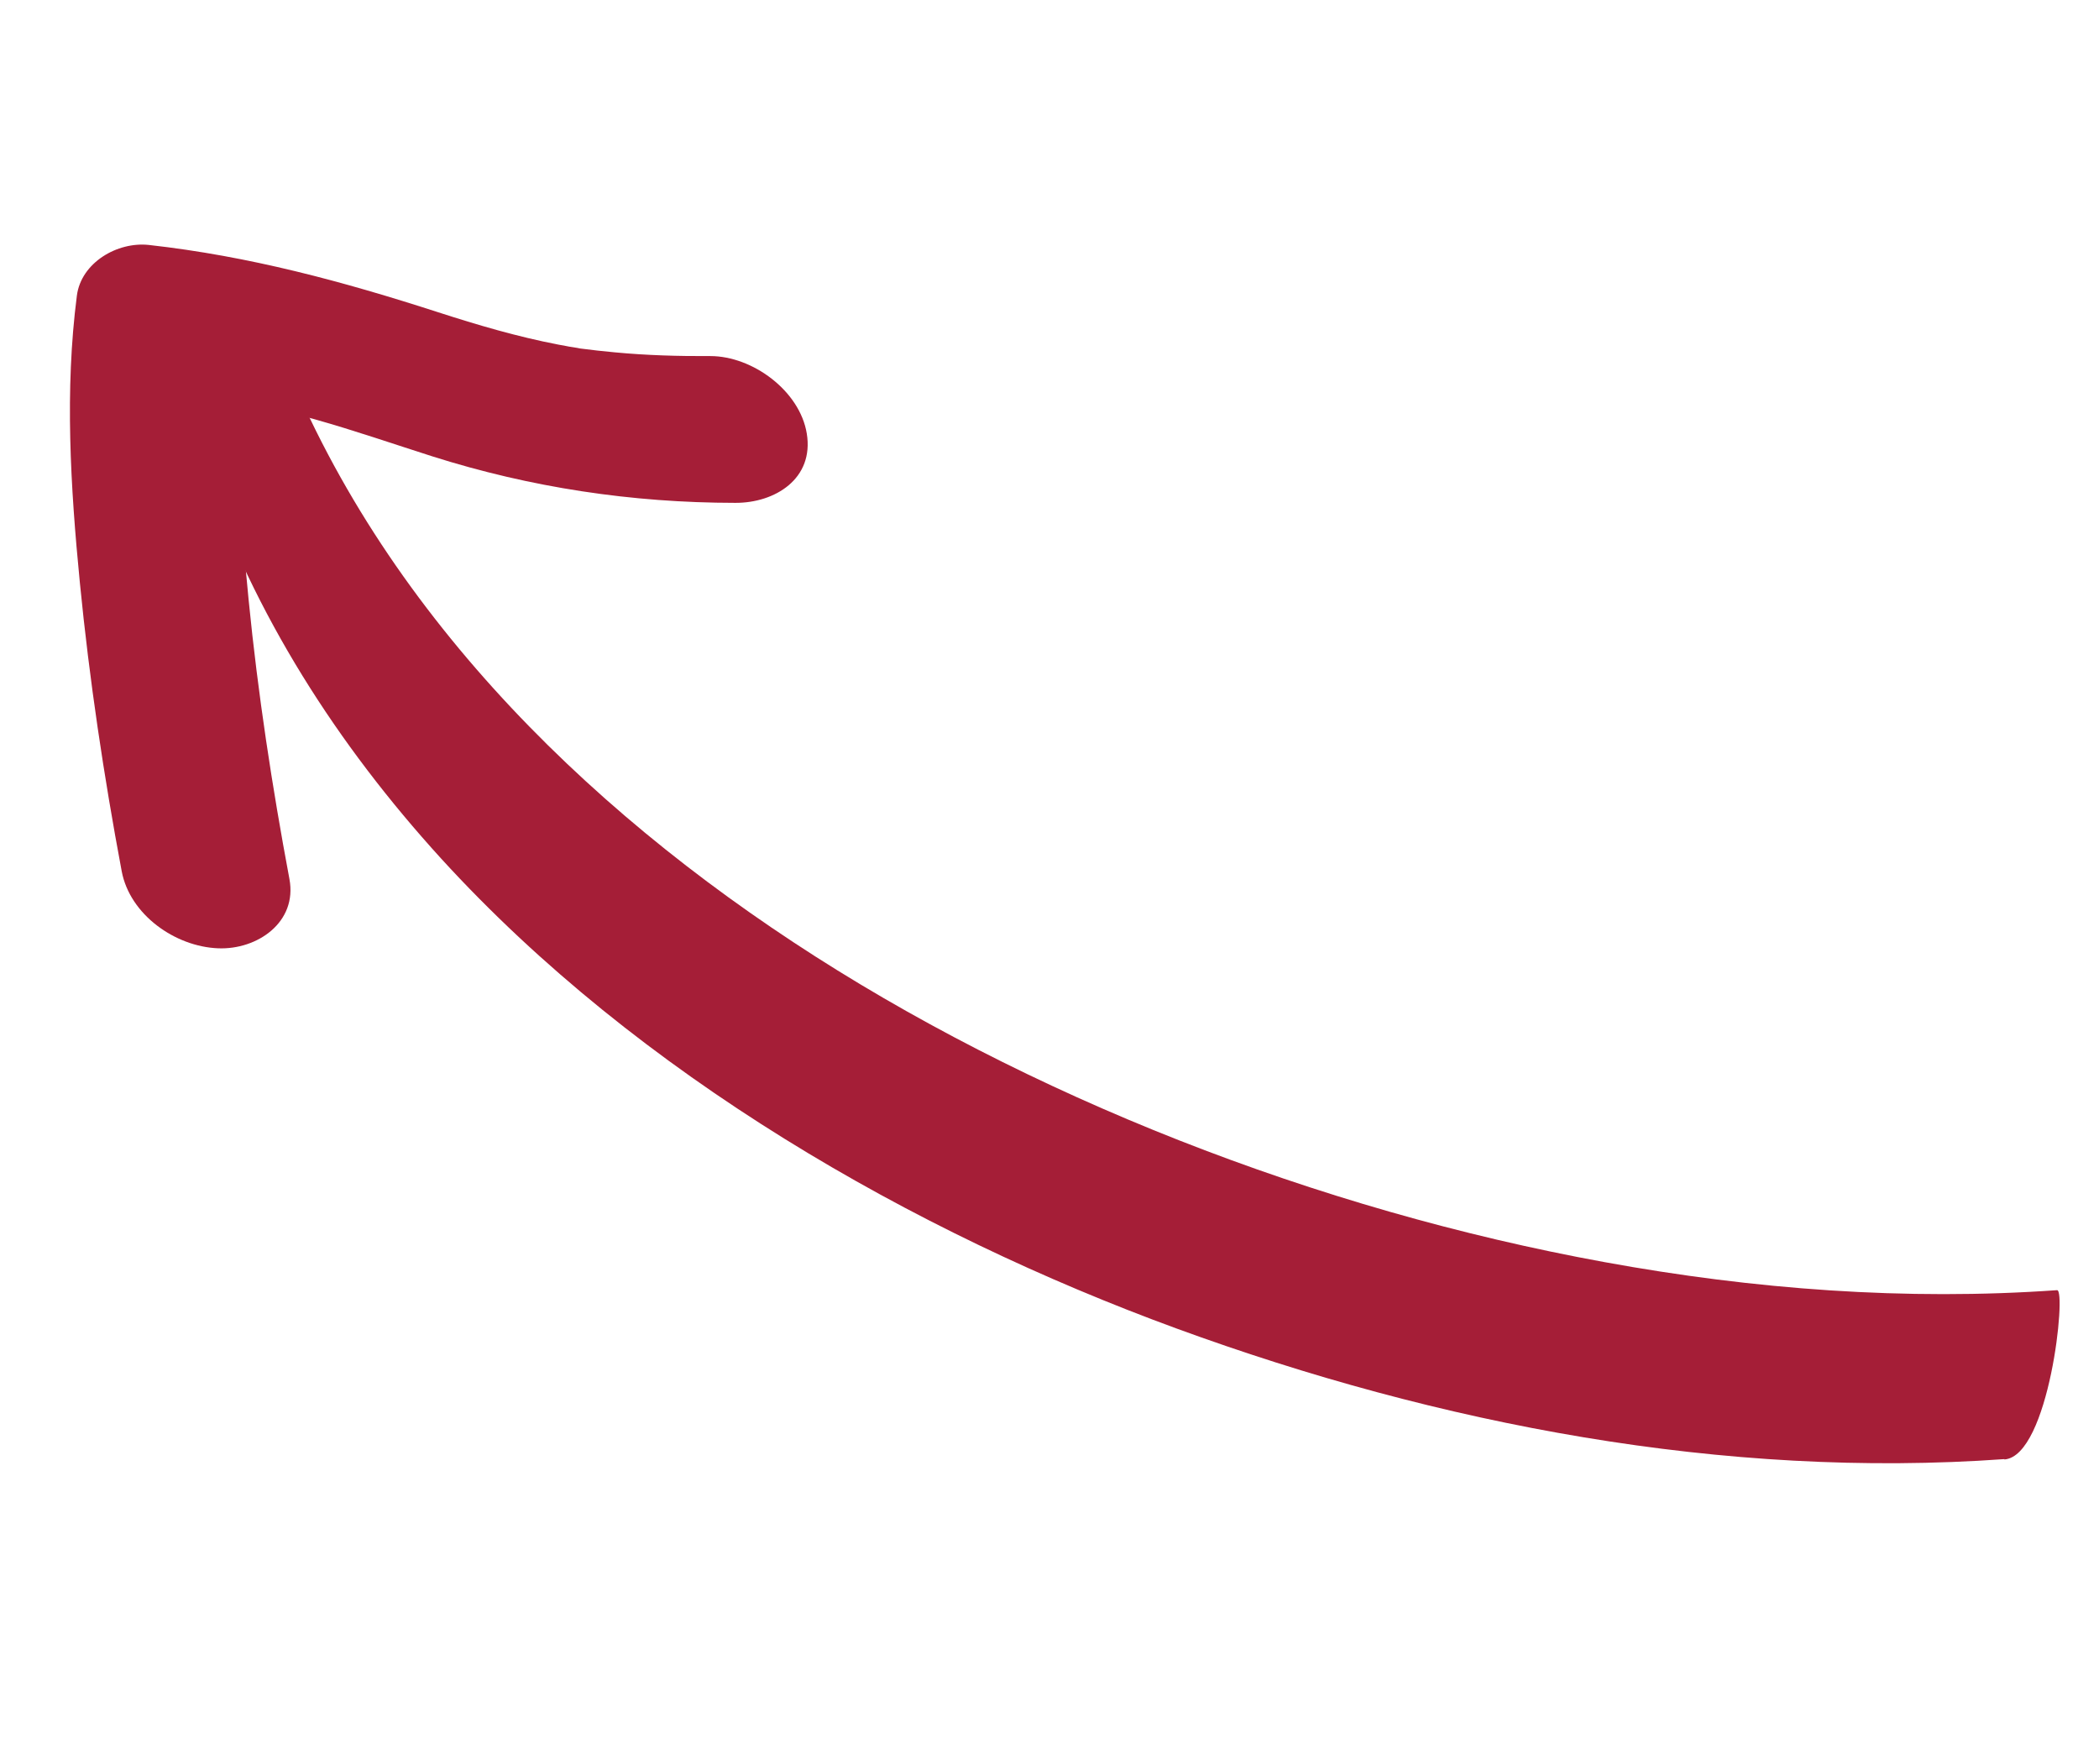
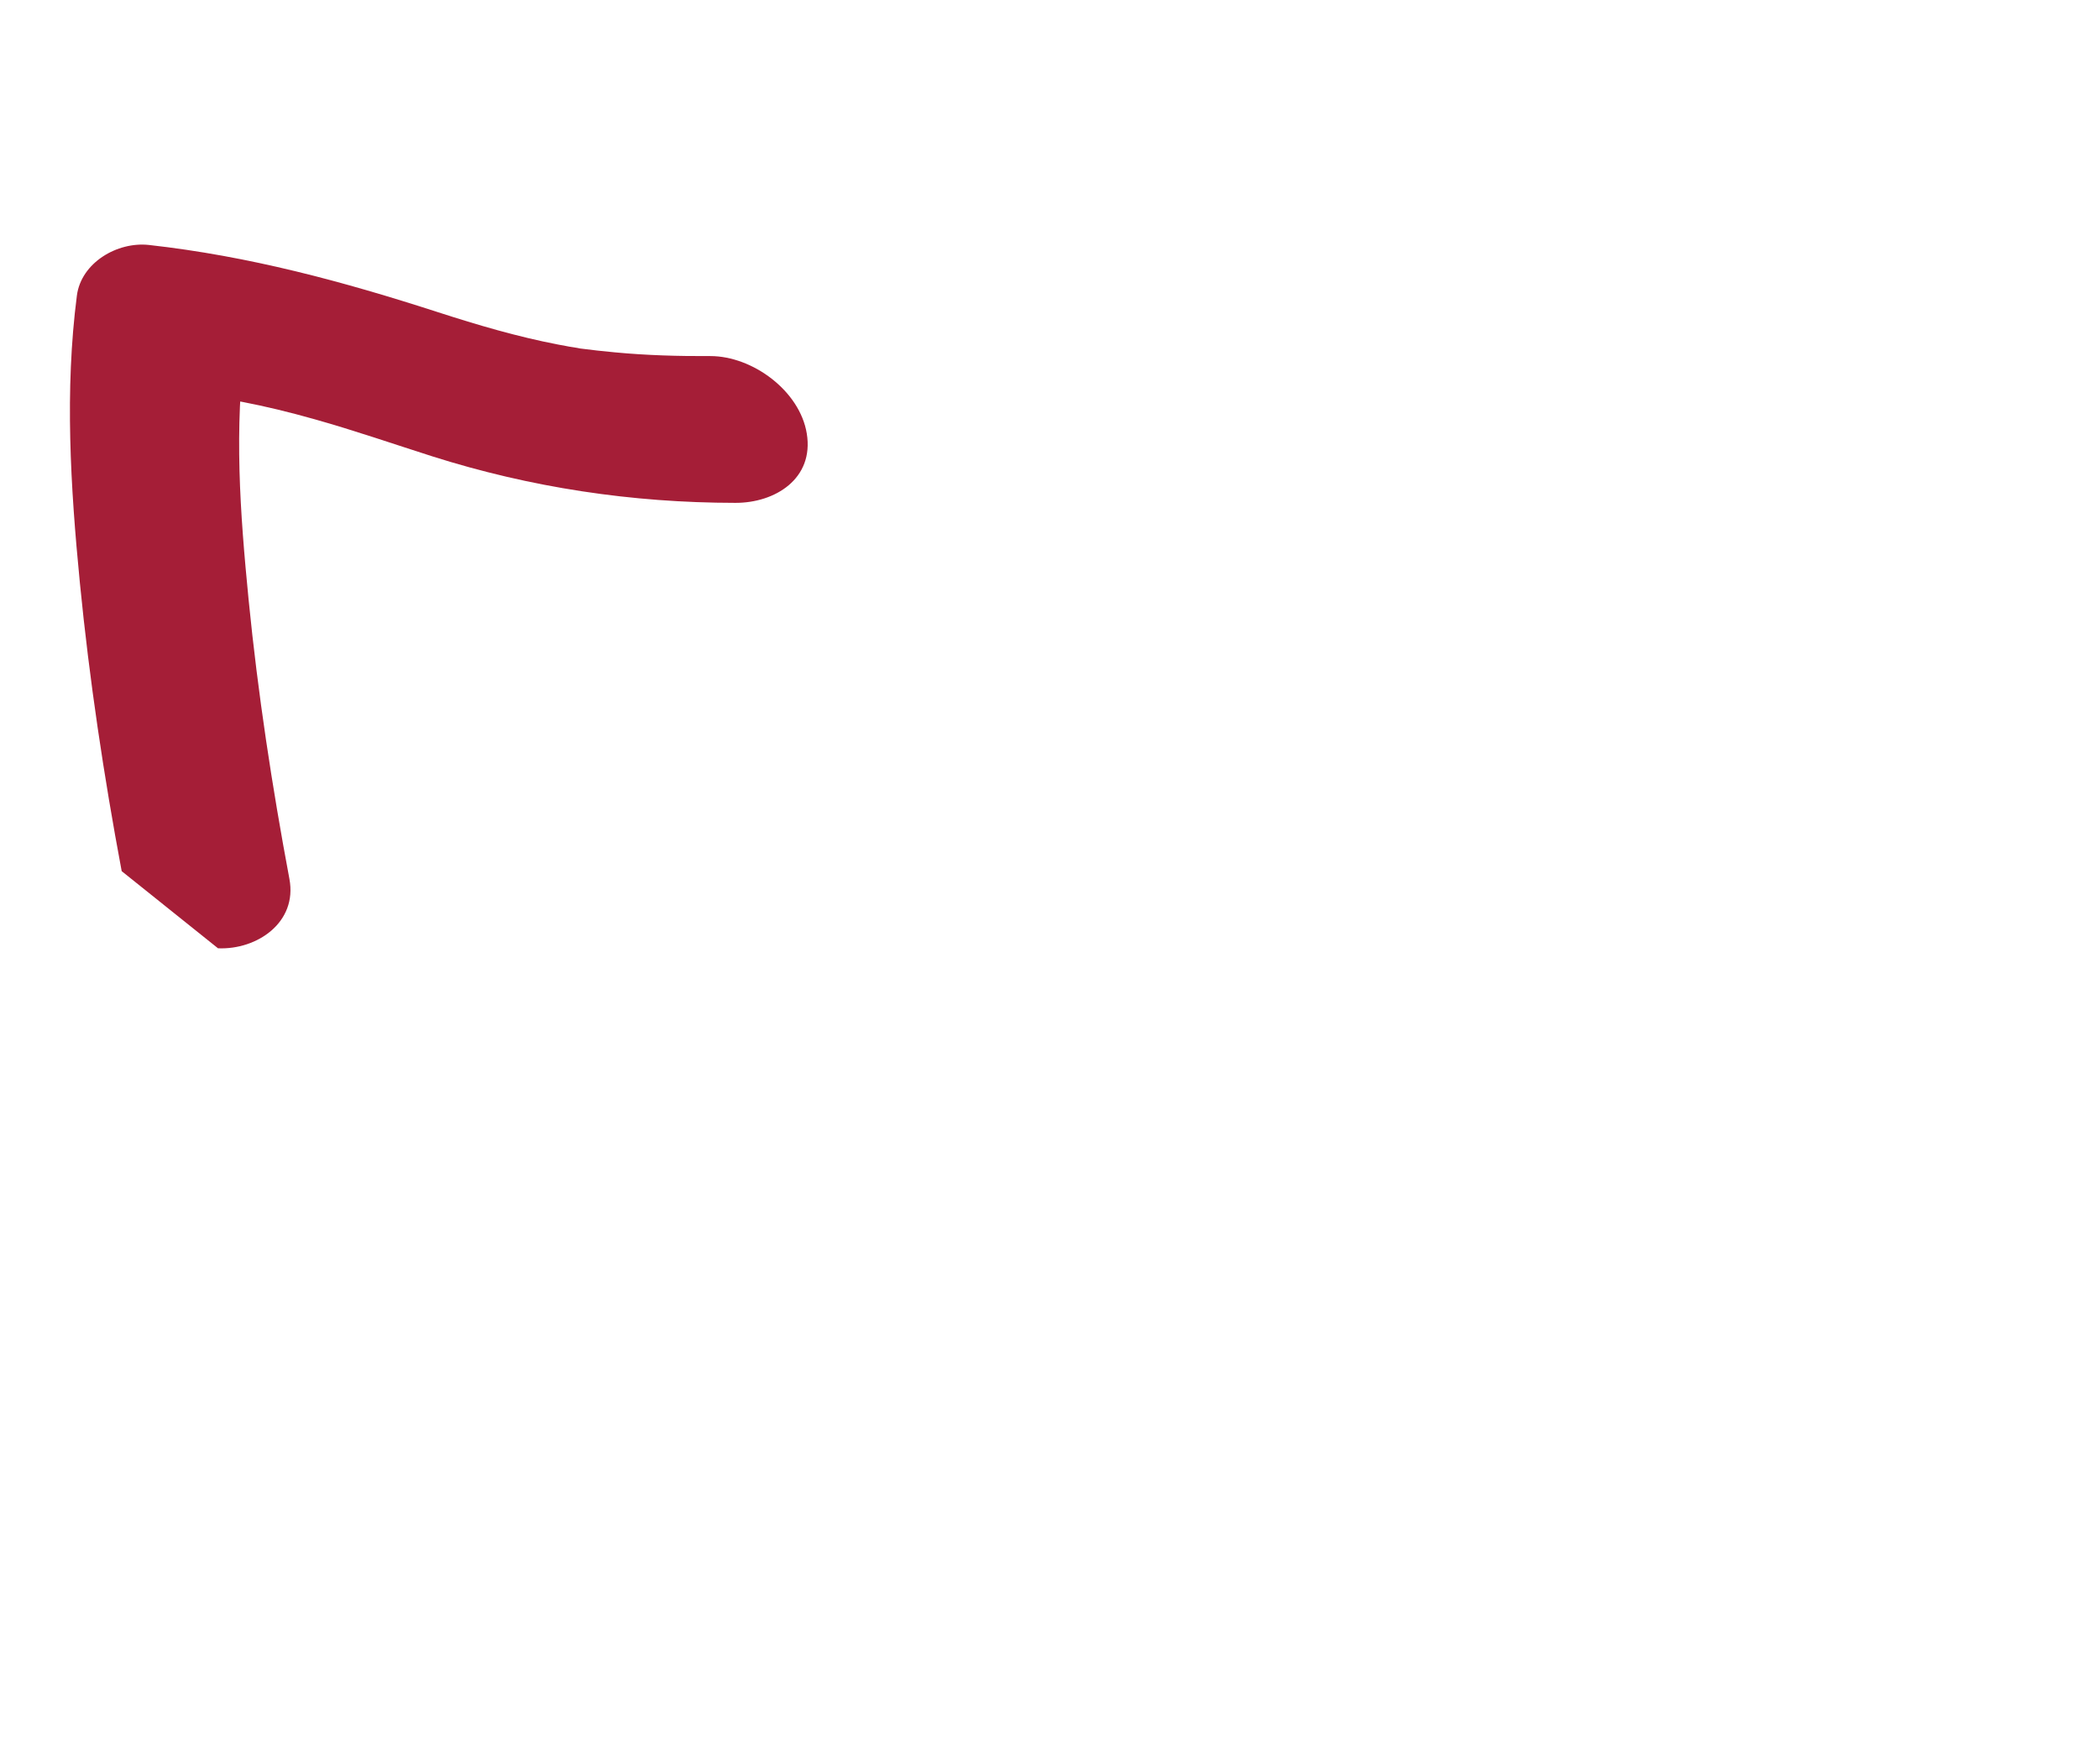
<svg xmlns="http://www.w3.org/2000/svg" width="144" height="121" viewBox="0 0 144 121" fill="none">
-   <path d="M137.507 100.101C118.292 101.477 98.709 97.727 80.695 91.133C62.682 84.539 43.837 73.771 30.26 58.897C23.156 51.099 17.425 42.177 14.015 32.177C13.259 29.993 14.538 26.784 15.32 24.756C15.488 24.329 17.699 19.757 18.192 21.199C24.471 39.643 38.412 54.078 54.422 64.635C70.431 75.192 90.405 83.002 110.08 86.587C120.304 88.456 130.745 89.245 141.123 88.511C141.782 88.461 140.586 99.895 137.511 100.125L137.507 100.101Z" fill="#A51E37" />
-   <path d="M8.348 59.764C7.12 53.215 6.13 46.62 5.48 39.987C4.83 33.354 4.437 26.771 5.274 20.28C5.568 18.023 8.042 16.569 10.214 16.805C17.088 17.57 23.525 19.307 30.059 21.422C32.772 22.299 35.495 23.1 38.293 23.639C38.65 23.696 39.012 23.777 39.345 23.838C38.502 23.699 39.417 23.824 39.778 23.905C40.564 24.005 41.374 24.101 42.179 24.172C44.371 24.38 46.559 24.44 48.735 24.428C51.63 24.429 54.873 26.815 55.349 29.745C55.855 32.842 53.174 34.507 50.45 34.498C43.348 34.494 36.396 33.447 29.634 31.3C26.95 30.443 24.304 29.529 21.613 28.771C17.982 27.745 15.24 27.245 11.929 26.876L16.846 23.405C16.053 29.468 16.462 35.082 17.057 41.157C17.691 47.57 18.668 53.969 19.856 60.303C20.412 63.267 17.651 65.171 14.957 65.057C12.016 64.941 8.908 62.752 8.348 59.764Z" fill="#A51E37" />
+   <path d="M8.348 59.764C7.12 53.215 6.13 46.62 5.48 39.987C4.83 33.354 4.437 26.771 5.274 20.28C5.568 18.023 8.042 16.569 10.214 16.805C17.088 17.57 23.525 19.307 30.059 21.422C32.772 22.299 35.495 23.1 38.293 23.639C38.65 23.696 39.012 23.777 39.345 23.838C38.502 23.699 39.417 23.824 39.778 23.905C40.564 24.005 41.374 24.101 42.179 24.172C44.371 24.38 46.559 24.44 48.735 24.428C51.63 24.429 54.873 26.815 55.349 29.745C55.855 32.842 53.174 34.507 50.45 34.498C43.348 34.494 36.396 33.447 29.634 31.3C26.95 30.443 24.304 29.529 21.613 28.771C17.982 27.745 15.24 27.245 11.929 26.876L16.846 23.405C16.053 29.468 16.462 35.082 17.057 41.157C17.691 47.57 18.668 53.969 19.856 60.303C20.412 63.267 17.651 65.171 14.957 65.057Z" fill="#A51E37" />
</svg>